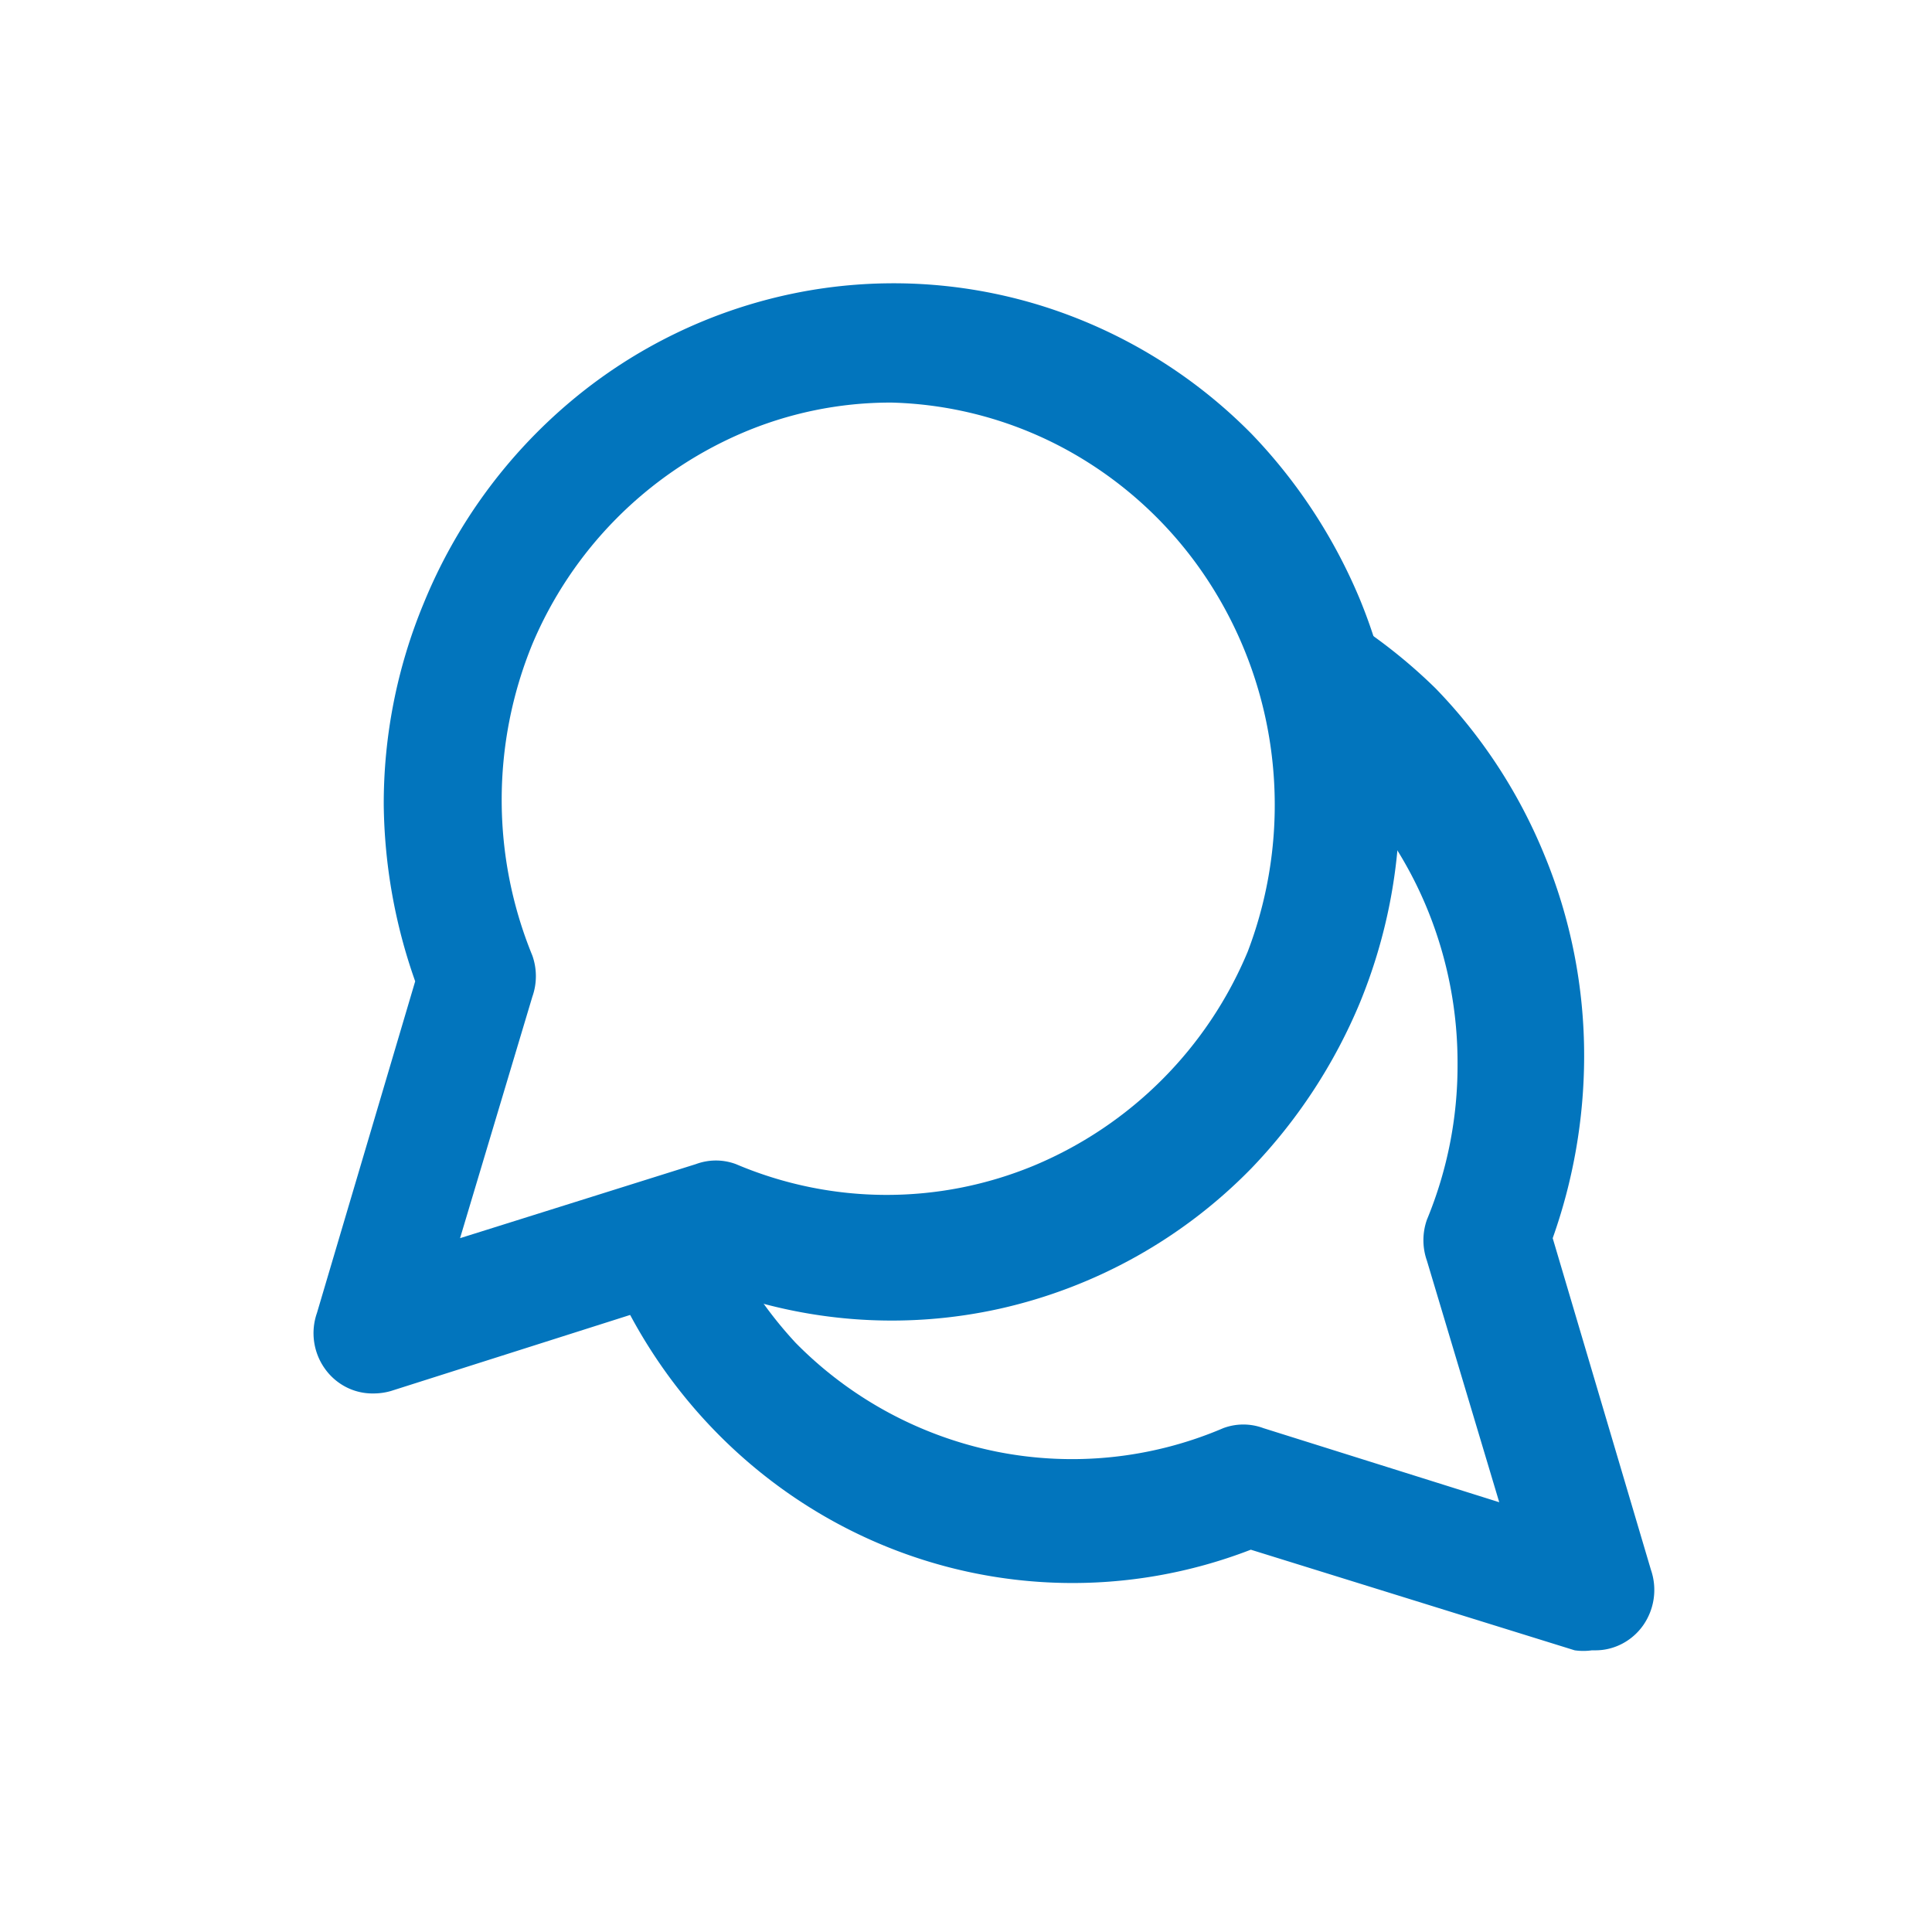
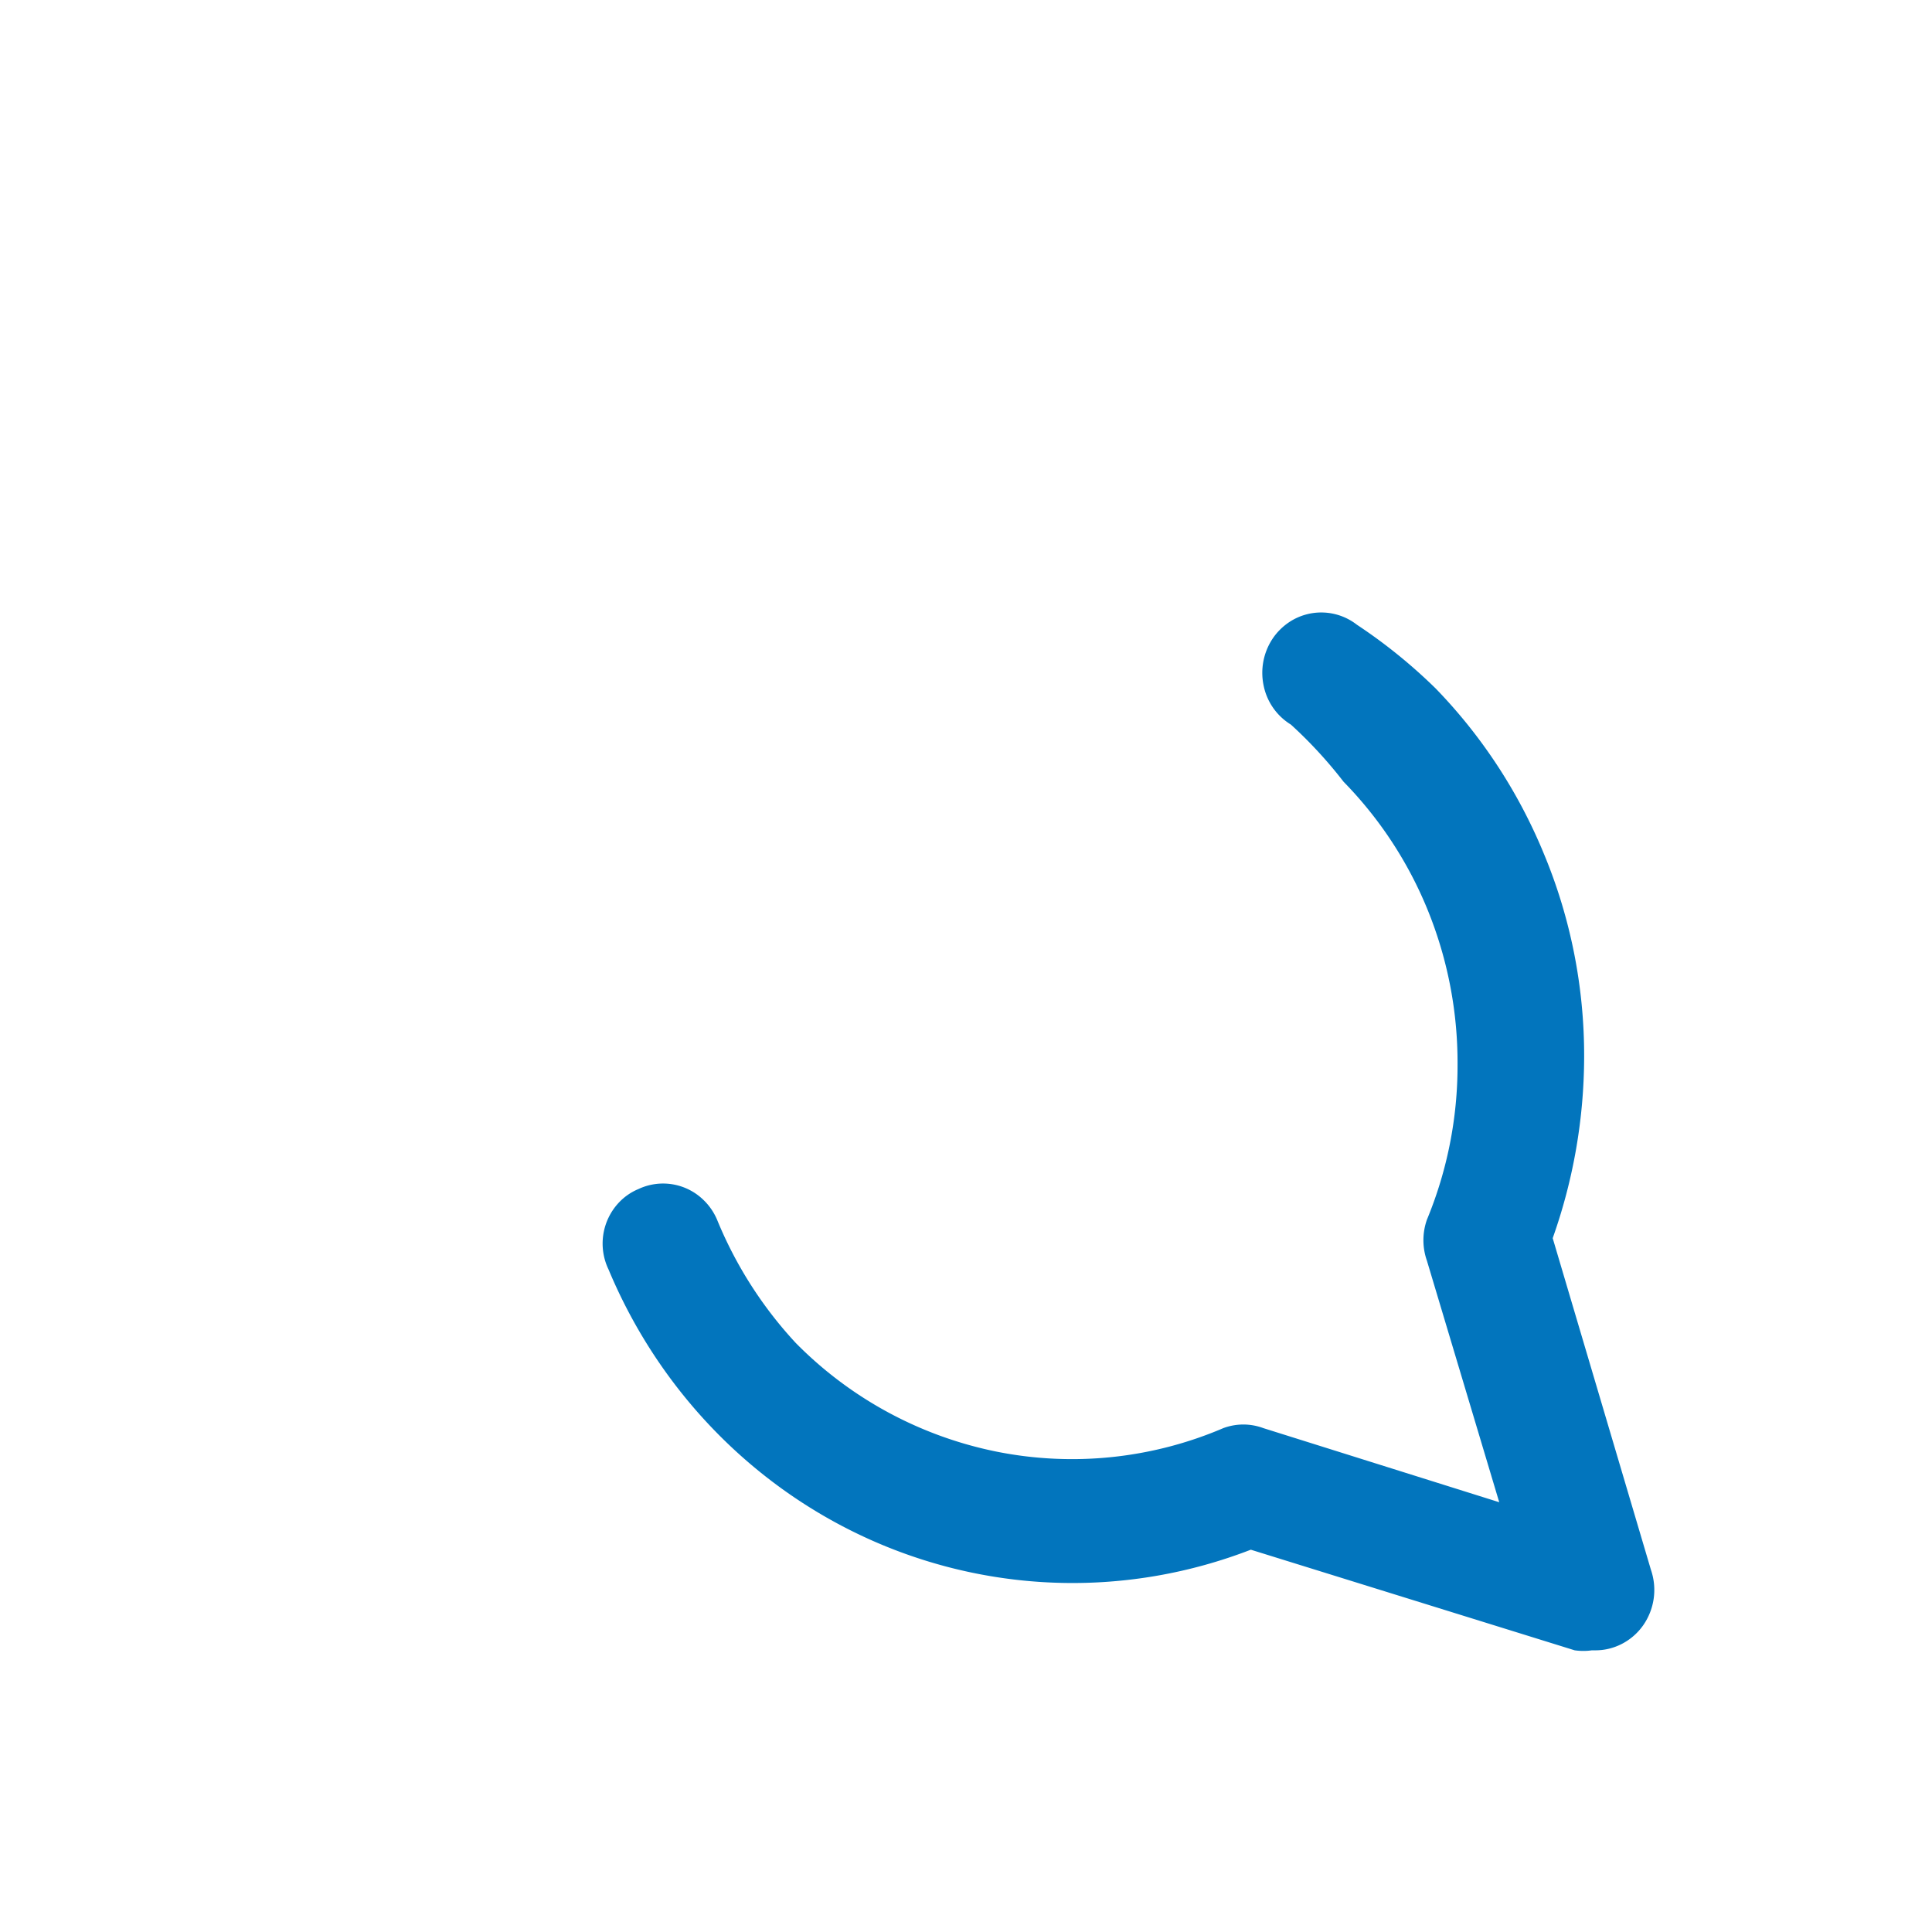
<svg xmlns="http://www.w3.org/2000/svg" width="40" height="40" fill="none">
-   <path d="M7.733 28.85a1.196 1.196 0 0 1-.568-.132 1.228 1.228 0 0 1-.443-.387 1.267 1.267 0 0 1-.16-1.147l2.034-6.867a11.304 11.304 0 0 1-.651-3.65 10.82 10.82 0 0 1 .83-4.183 10.783 10.783 0 0 1 3.051-4.182 10.44 10.44 0 0 1 4.61-2.228c1.692-.346 3.44-.261 5.093.246a10.499 10.499 0 0 1 4.384 2.664c.952.99 1.714 2.155 2.246 3.434a10.991 10.991 0 0 1 0 8.333 11.12 11.12 0 0 1-2.246 3.433 10.478 10.478 0 0 1-5.203 2.909c-1.97.44-4.022.292-5.913-.425L8.091 28.8c-.116.033-.237.05-.358.05zM18.46 8.335a7.814 7.814 0 0 0-3.141.65 8.235 8.235 0 0 0-4.297 4.35 8.506 8.506 0 0 0 0 6.45c.097.275.097.576 0 .85l-1.497 5 4.882-1.533c.269-.1.562-.1.83 0 1.977.84 4.197.85 6.18.026a8.232 8.232 0 0 0 4.416-4.426 8.518 8.518 0 0 0 .513-3.924 8.463 8.463 0 0 0-1.313-3.723 8.215 8.215 0 0 0-2.842-2.683 7.992 7.992 0 0 0-3.731-1.037z" fill="#0275BD" />
  <path d="M32.96 34.168c-.118.017-.239.017-.358 0l-6.705-2.083c-2.52.974-5.308.914-7.786-.166-2.477-1.08-4.452-3.099-5.511-5.634a1.238 1.238 0 0 1 .216-1.39c.114-.12.25-.214.402-.277a1.198 1.198 0 0 1 1.351.23c.118.114.212.252.277.404a8.456 8.456 0 0 0 1.627 2.55 8.08 8.08 0 0 0 4.167 2.254 7.96 7.96 0 0 0 4.687-.488c.268-.1.562-.1.83 0l4.883 1.534-1.497-5a1.278 1.278 0 0 1 0-.85 8.336 8.336 0 0 0 .634-3.217 8.387 8.387 0 0 0-.607-3.167 8.232 8.232 0 0 0-1.753-2.683 9.28 9.28 0 0 0-1.09-1.183 1.234 1.234 0 0 1-.564-.803 1.279 1.279 0 0 1 .181-.97c.093-.141.214-.26.353-.352a1.201 1.201 0 0 1 1.397.058c.582.385 1.127.826 1.628 1.317.957.986 1.72 2.151 2.246 3.433.552 1.328.834 2.757.83 4.2a11.286 11.286 0 0 1-.651 3.75l2.034 6.867a1.278 1.278 0 0 1-.16 1.147 1.227 1.227 0 0 1-.444.387c-.176.09-.37.136-.568.132h-.048z" fill="#0275BD" />
</svg>